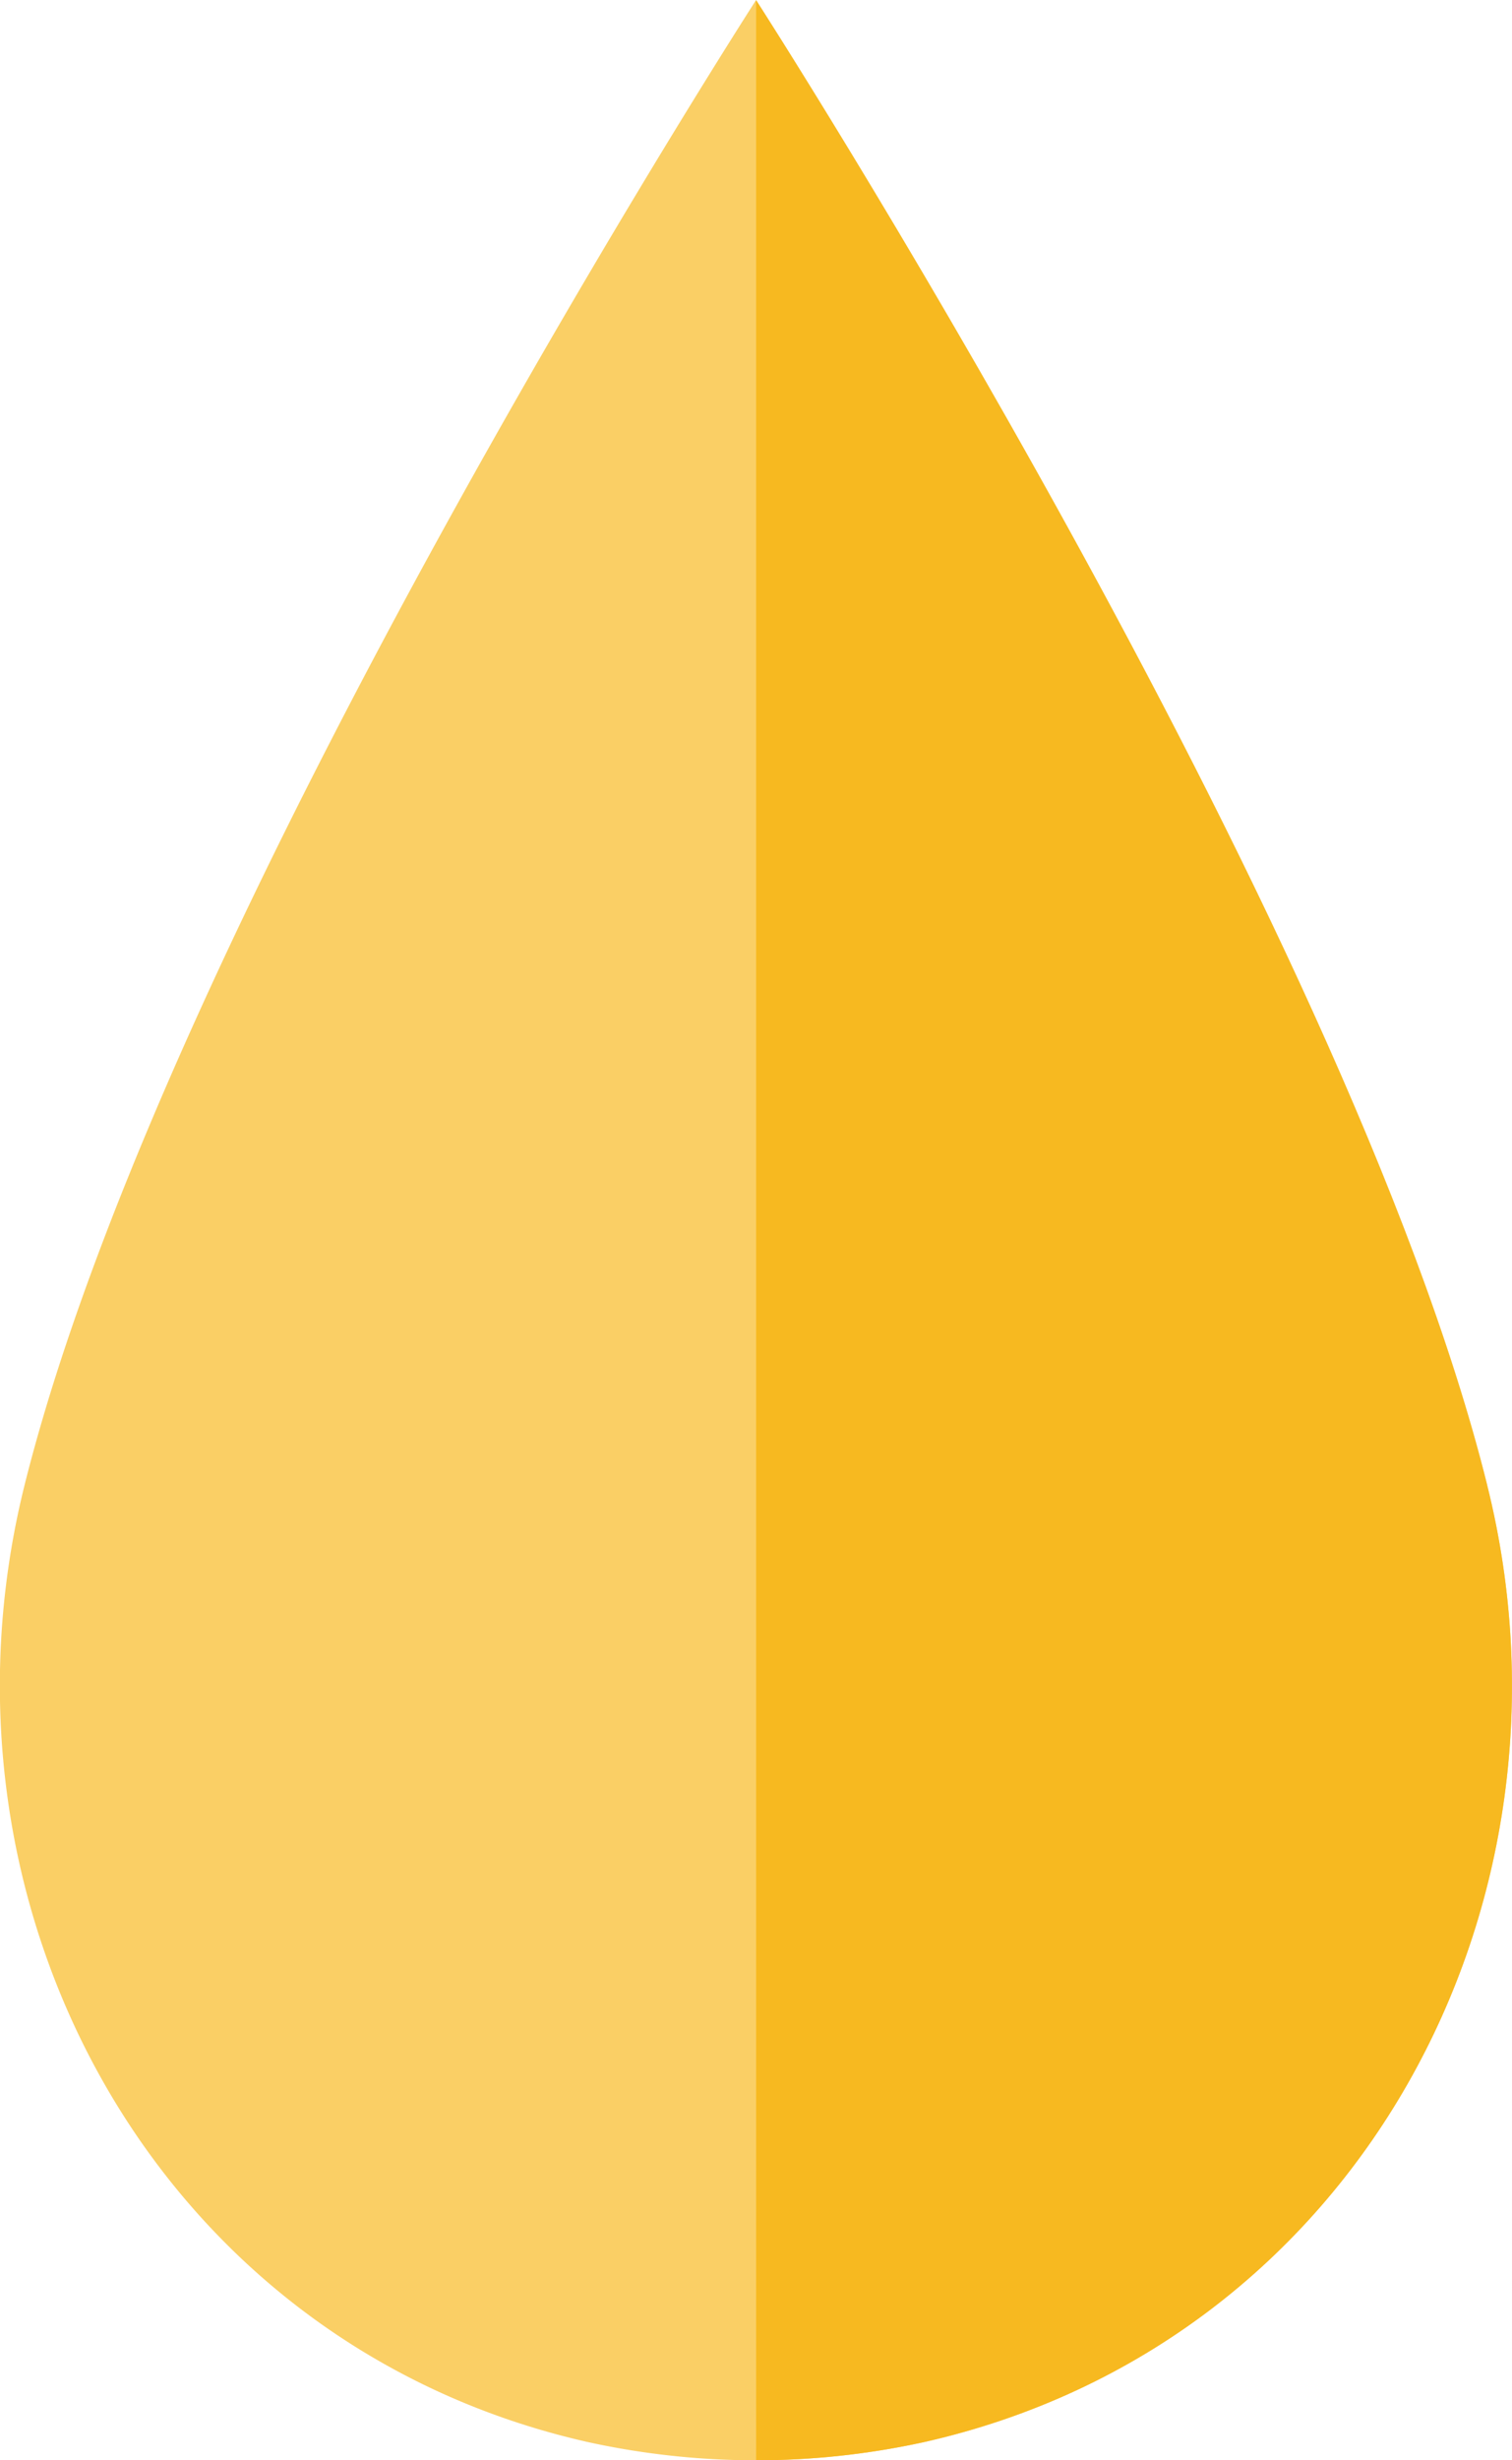
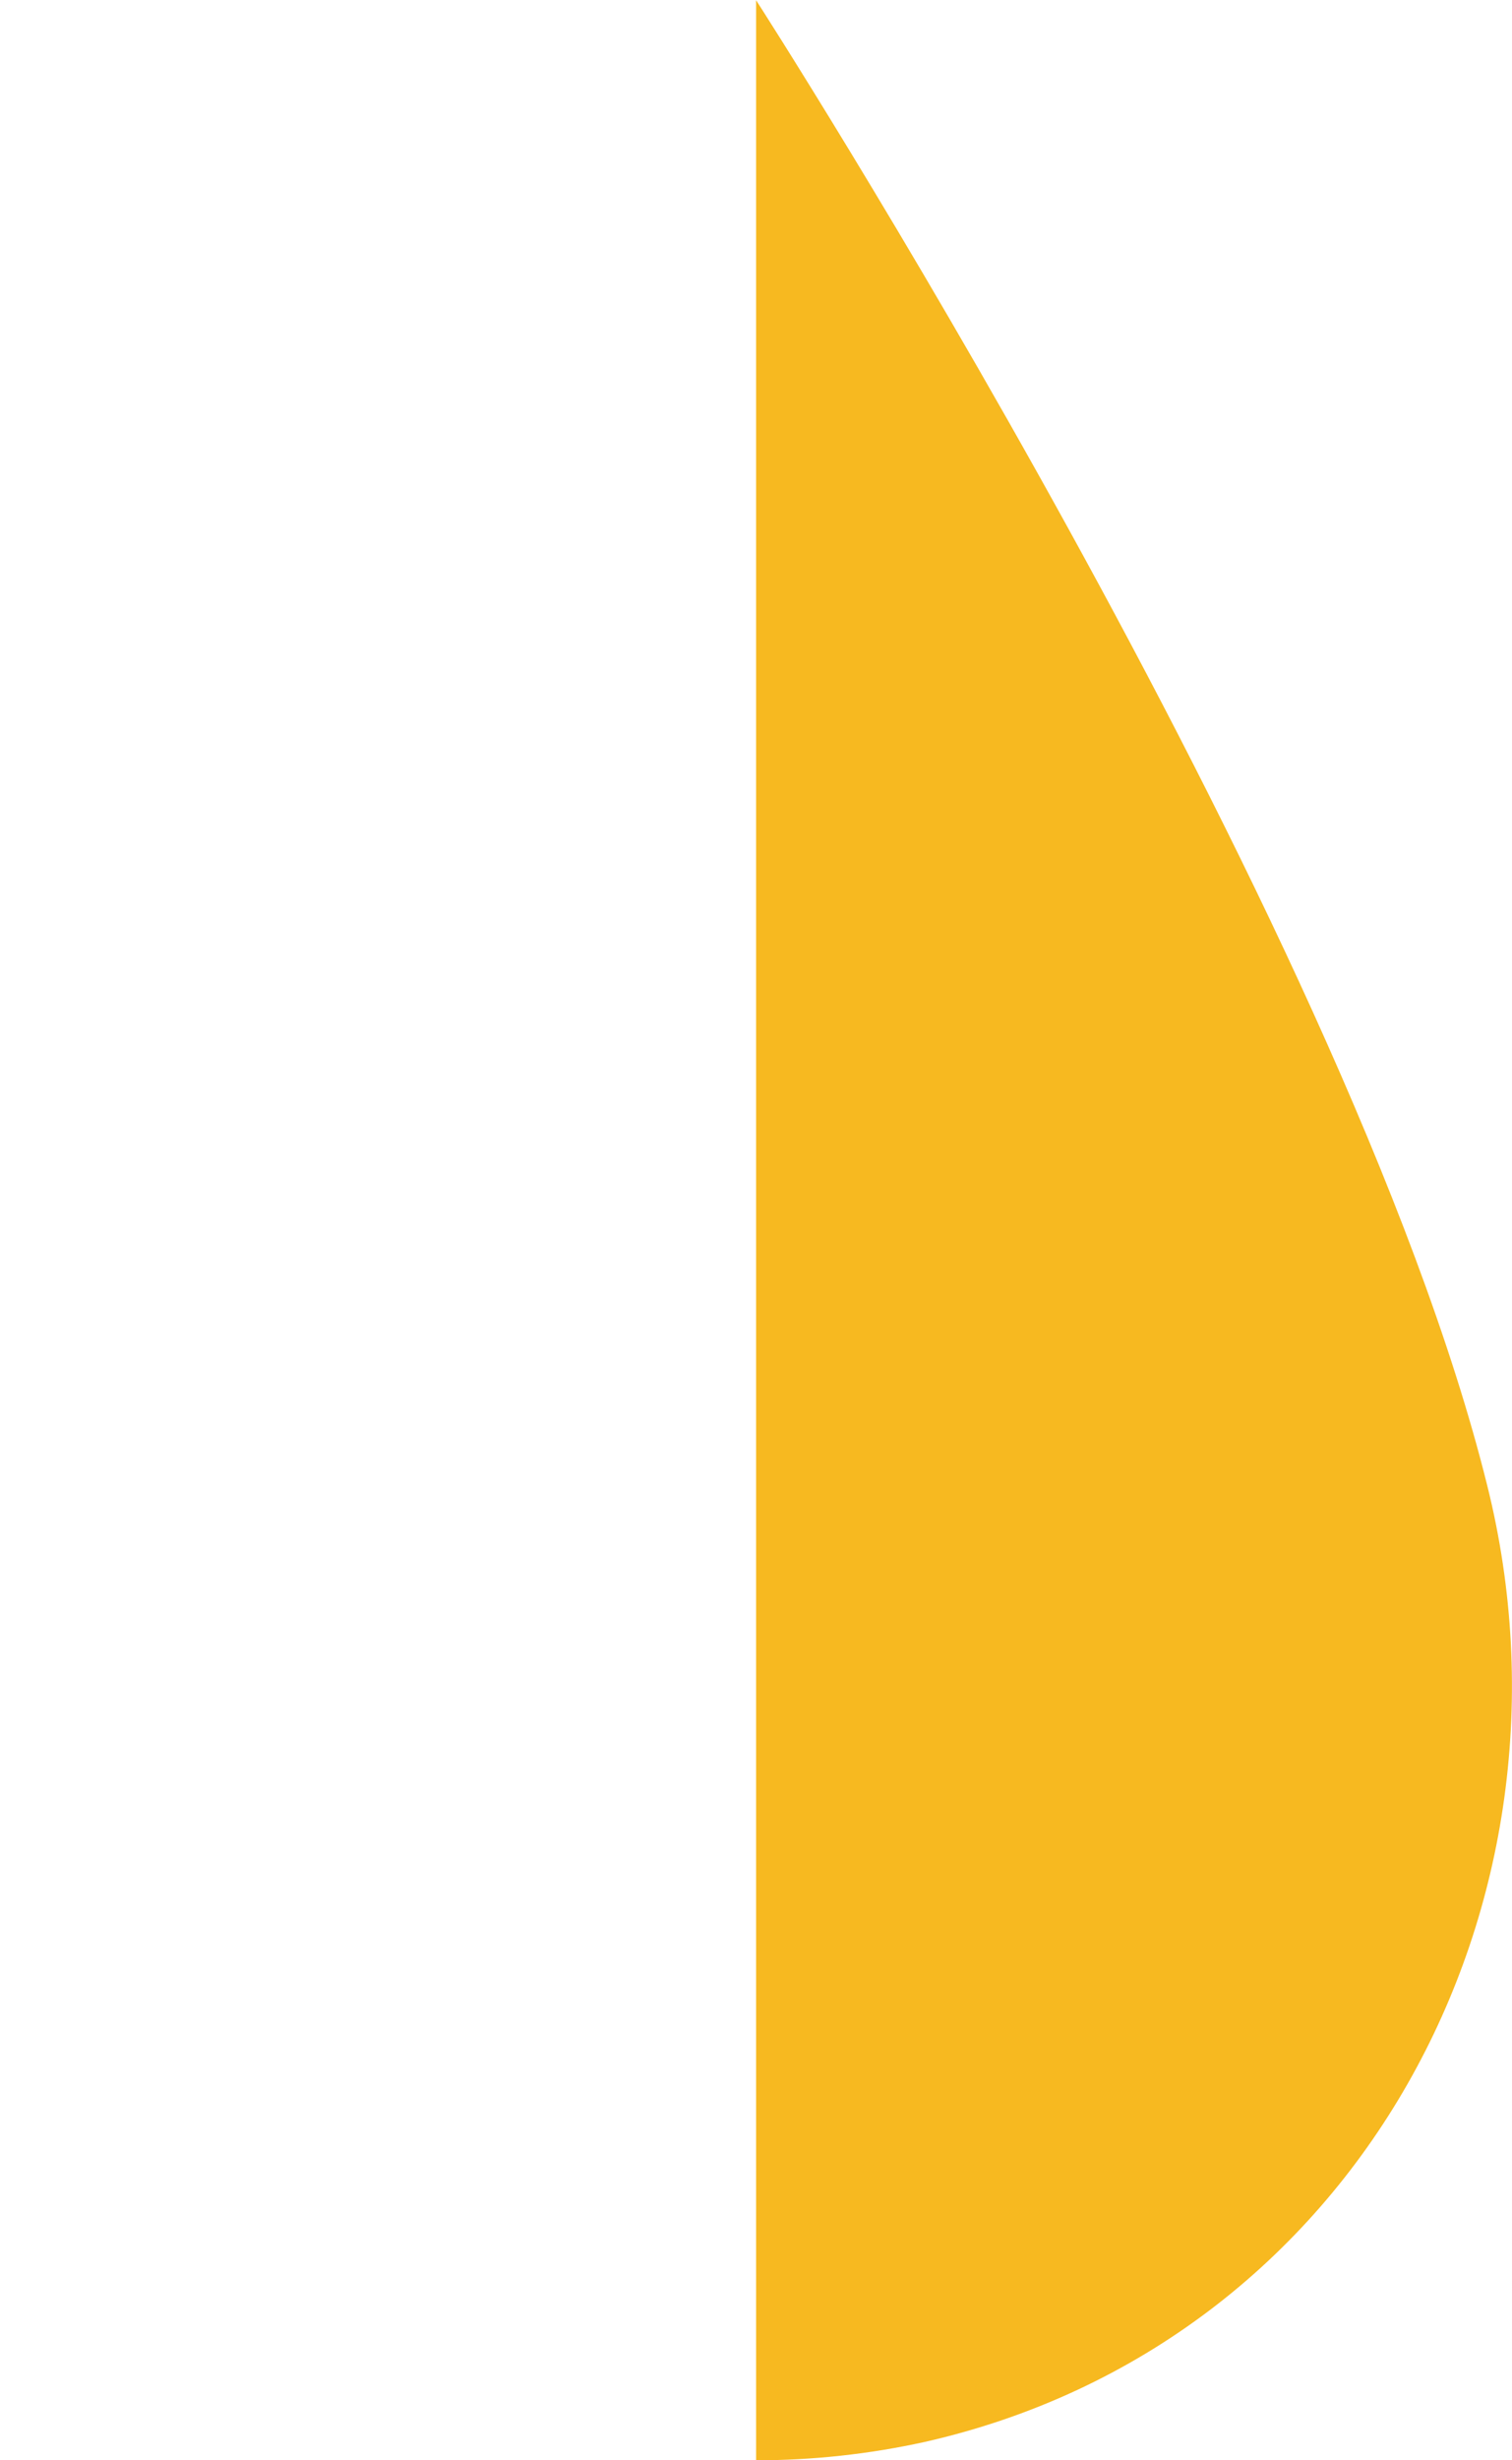
<svg xmlns="http://www.w3.org/2000/svg" id="icon_placenta" width="34.427" height="55.971" viewBox="0 0 34.427 55.971">
  <defs>
    <clipPath id="clip-path">
      <path id="パス_119446" data-name="パス 119446" d="M287.6,52.369c-2.372,9.532,2.958,19.522,12.807,21.757a17.877,17.877,0,0,0,7.7,0c9.849-2.235,15.179-12.225,12.8-21.757-3.221-12.972-16.65-33.794-16.65-33.794S290.834,39.4,287.6,52.369" transform="translate(-287.044 -18.575)" fill="none" />
    </clipPath>
    <clipPath id="clip-path-2">
      <rect id="長方形_12522" data-name="長方形 12522" width="27.938" height="63.576" fill="none" />
    </clipPath>
  </defs>
  <g id="グループ_76185" data-name="グループ 76185" transform="translate(0 0)">
-     <path id="パス_119445" data-name="パス 119445" d="M320.909,52.369c-3.22-12.972-16.65-33.795-16.65-33.795S290.834,39.4,287.6,52.369c-2.372,9.532,2.958,19.522,12.807,21.757a17.877,17.877,0,0,0,7.7,0c9.848-2.235,15.179-12.225,12.8-21.757" transform="translate(-287.043 -18.574)" fill="#facf65" />
    <g id="グループ_47700" data-name="グループ 47700" transform="translate(0 0.001)" clip-path="url(#clip-path)">
      <g id="グループ_47699" data-name="グループ 47699" transform="translate(17.216 -4.127)" style="isolation: isolate">
        <g id="グループ_47698" data-name="グループ 47698">
          <g id="グループ_47697" data-name="グループ 47697" clip-path="url(#clip-path-2)">
            <rect id="長方形_12521" data-name="長方形 12521" width="27.938" height="63.575" transform="translate(0 0)" fill="#f7b920" />
          </g>
        </g>
      </g>
    </g>
  </g>
</svg>